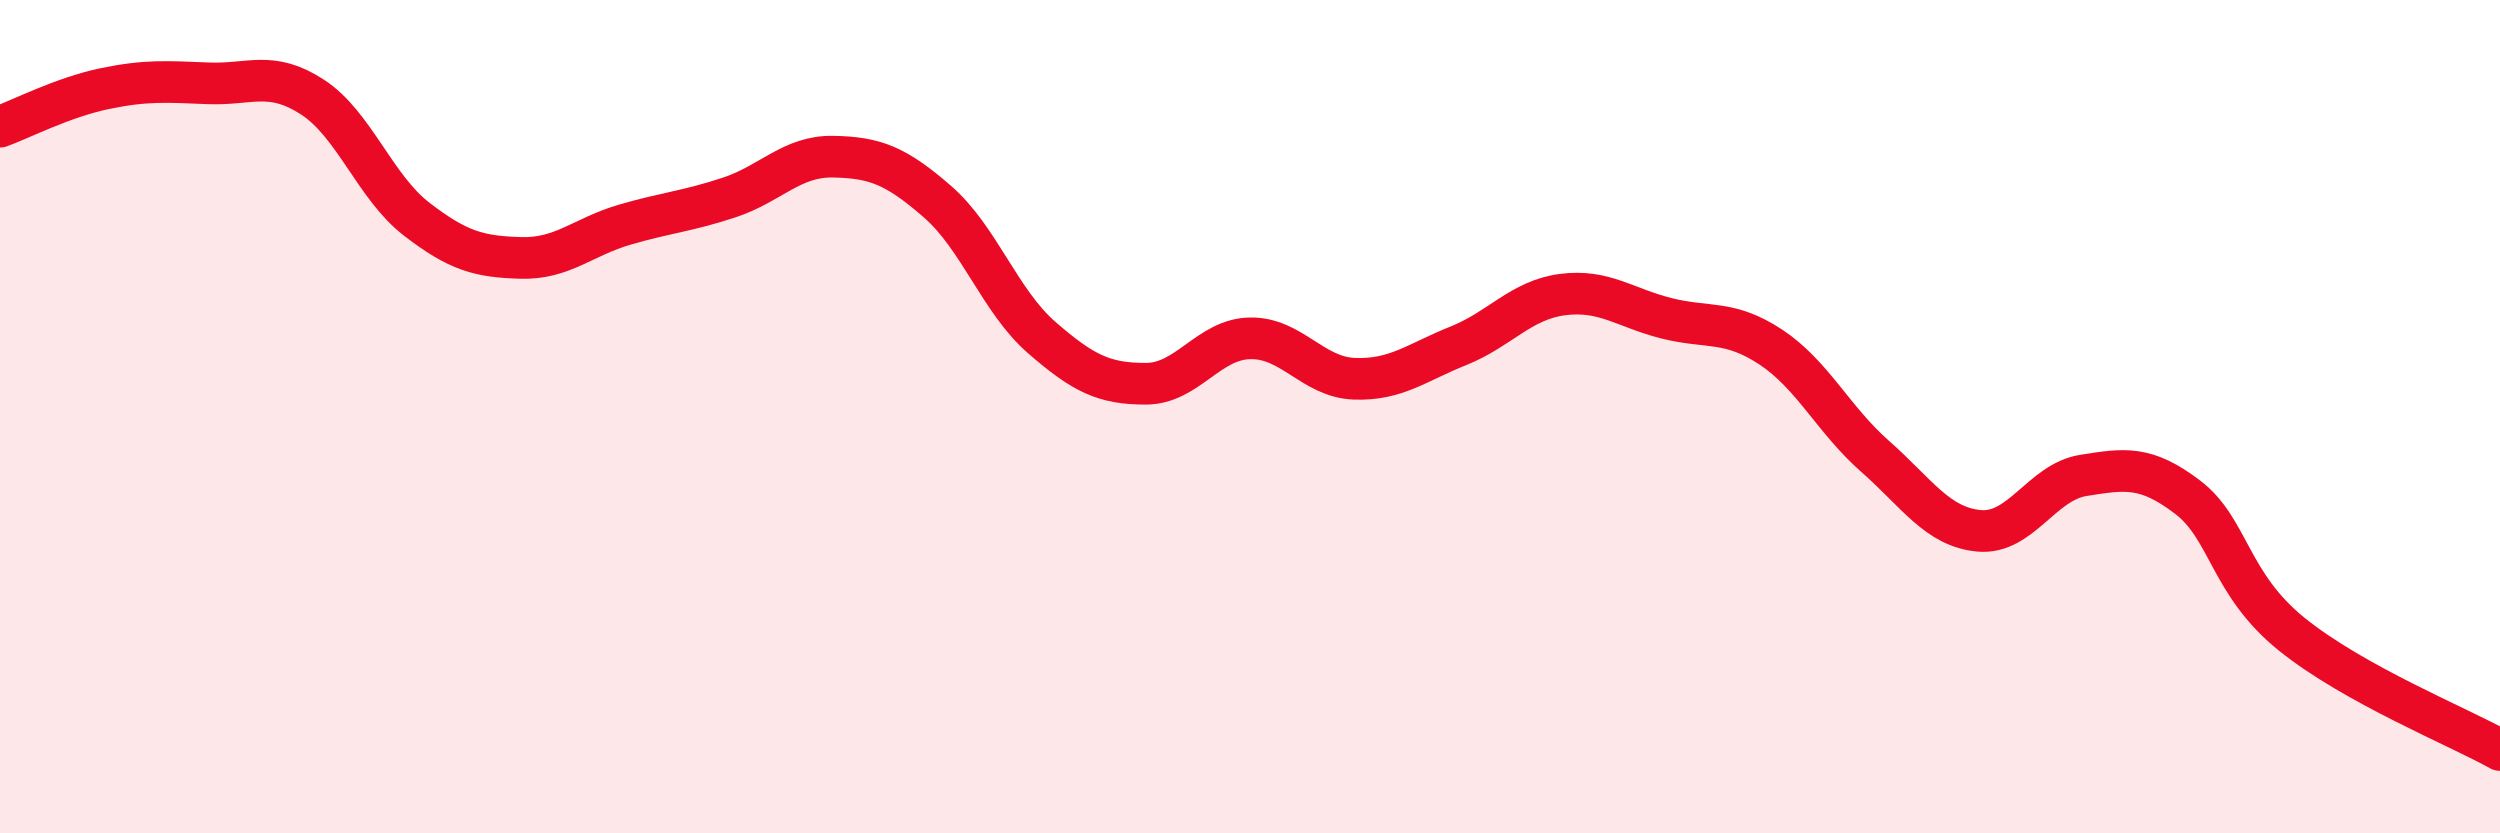
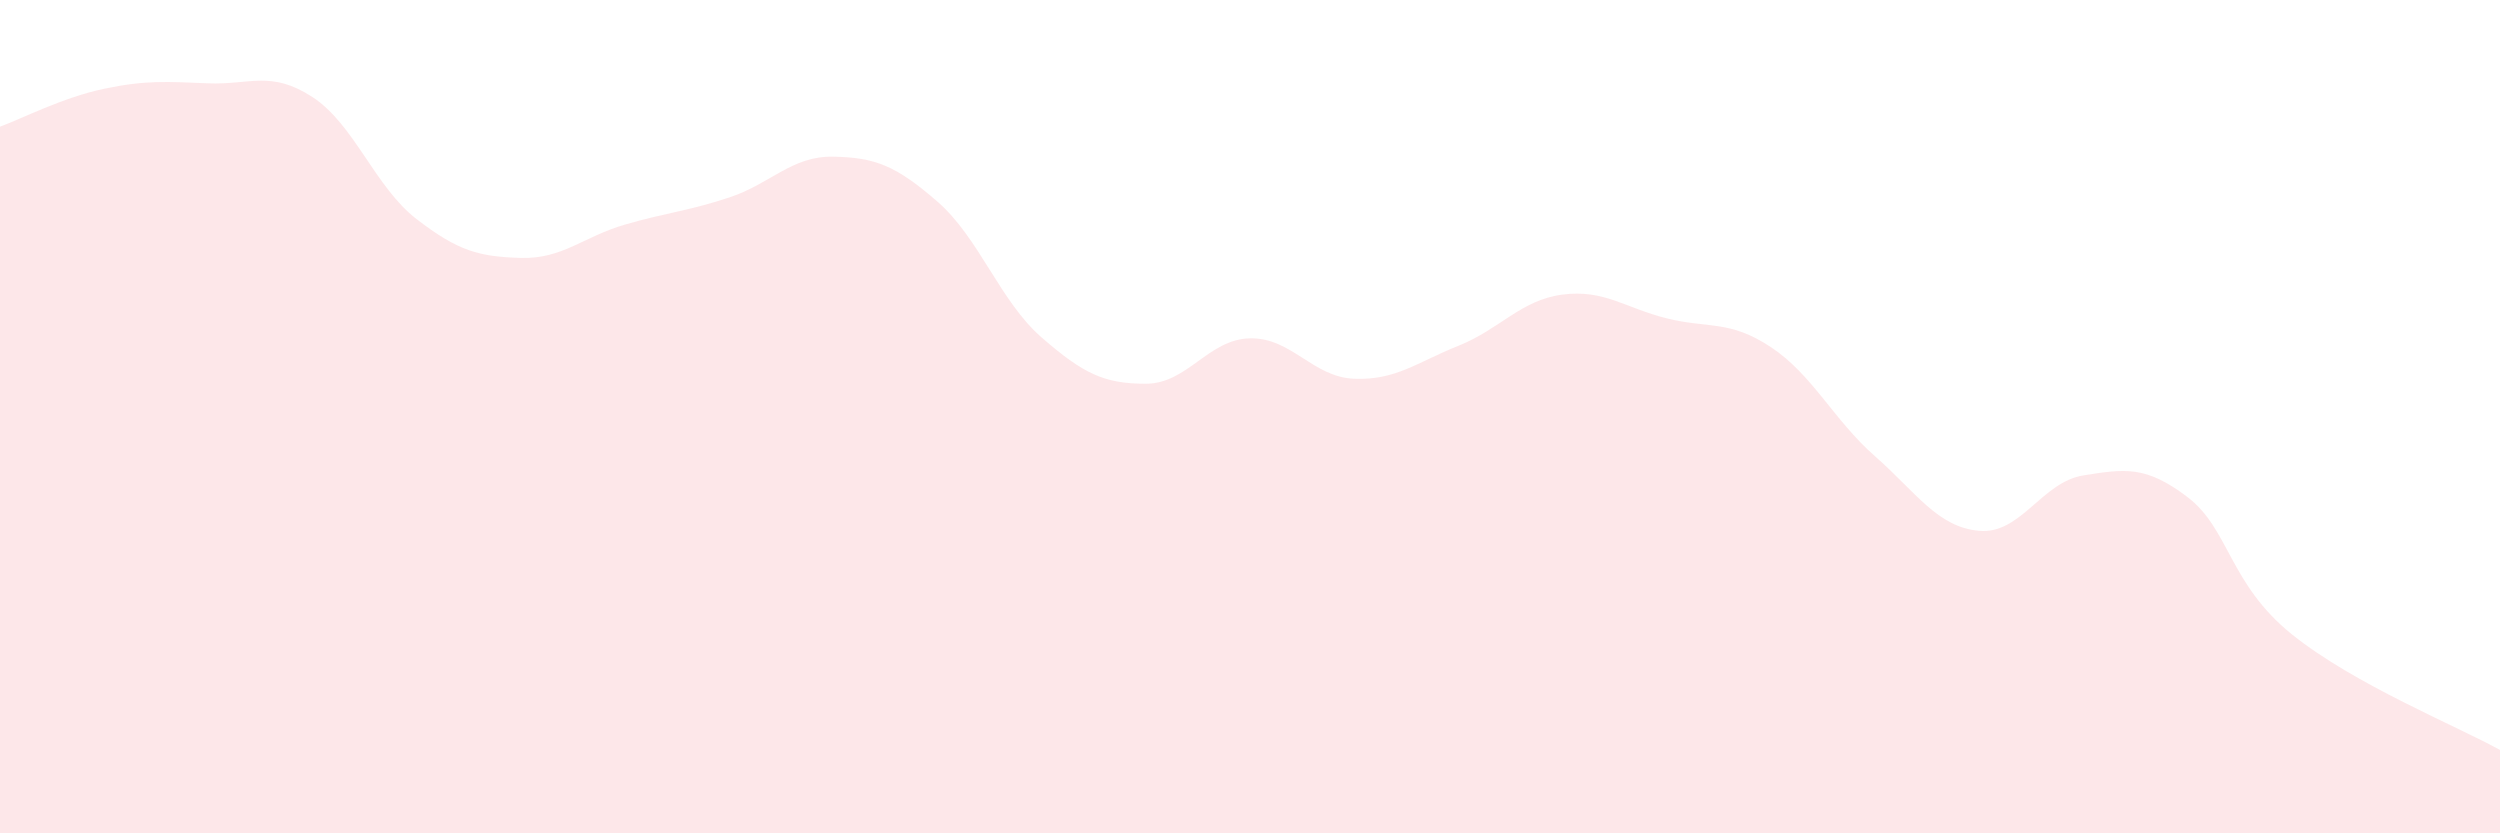
<svg xmlns="http://www.w3.org/2000/svg" width="60" height="20" viewBox="0 0 60 20">
  <path d="M 0,3.04 C 0.5,2.86 1.5,2.34 2.5,2.13 C 3.5,1.92 4,1.96 5,2 C 6,2.04 6.5,1.68 7.5,2.33 C 8.5,2.98 9,4.49 10,5.26 C 11,6.03 11.5,6.16 12.5,6.19 C 13.5,6.22 14,5.68 15,5.39 C 16,5.1 16.5,5.07 17.5,4.74 C 18.5,4.41 19,3.74 20,3.76 C 21,3.78 21.5,3.97 22.5,4.84 C 23.5,5.71 24,7.23 25,8.1 C 26,8.97 26.5,9.21 27.5,9.21 C 28.5,9.21 29,8.14 30,8.12 C 31,8.1 31.5,9.05 32.5,9.09 C 33.5,9.13 34,8.7 35,8.3 C 36,7.9 36.5,7.2 37.5,7.07 C 38.5,6.94 39,7.39 40,7.64 C 41,7.89 41.5,7.67 42.5,8.33 C 43.5,8.99 44,10.07 45,10.95 C 46,11.83 46.5,12.65 47.5,12.74 C 48.5,12.83 49,11.57 50,11.41 C 51,11.25 51.5,11.17 52.5,11.93 C 53.5,12.69 53.5,14.01 55,15.22 C 56.5,16.43 59,17.44 60,18L60 20L0 20Z" fill="#EB0A25" opacity="0.1" stroke-linecap="round" stroke-linejoin="round" />
-   <path d="M 0,3.04 C 0.5,2.86 1.5,2.34 2.5,2.13 C 3.5,1.92 4,1.96 5,2 C 6,2.04 6.5,1.68 7.5,2.33 C 8.5,2.98 9,4.49 10,5.26 C 11,6.03 11.5,6.16 12.5,6.19 C 13.5,6.22 14,5.68 15,5.39 C 16,5.1 16.5,5.07 17.5,4.74 C 18.5,4.41 19,3.74 20,3.76 C 21,3.78 21.5,3.97 22.5,4.84 C 23.5,5.71 24,7.23 25,8.1 C 26,8.97 26.5,9.21 27.5,9.21 C 28.5,9.21 29,8.14 30,8.12 C 31,8.1 31.5,9.05 32.5,9.09 C 33.5,9.13 34,8.7 35,8.3 C 36,7.9 36.5,7.2 37.5,7.07 C 38.5,6.94 39,7.39 40,7.64 C 41,7.89 41.5,7.67 42.5,8.33 C 43.5,8.99 44,10.07 45,10.95 C 46,11.83 46.5,12.65 47.5,12.74 C 48.5,12.83 49,11.57 50,11.41 C 51,11.25 51.5,11.17 52.5,11.93 C 53.5,12.69 53.5,14.01 55,15.22 C 56.5,16.43 59,17.44 60,18" stroke="#EB0A25" stroke-width="1" fill="none" stroke-linecap="round" stroke-linejoin="round" />
</svg>